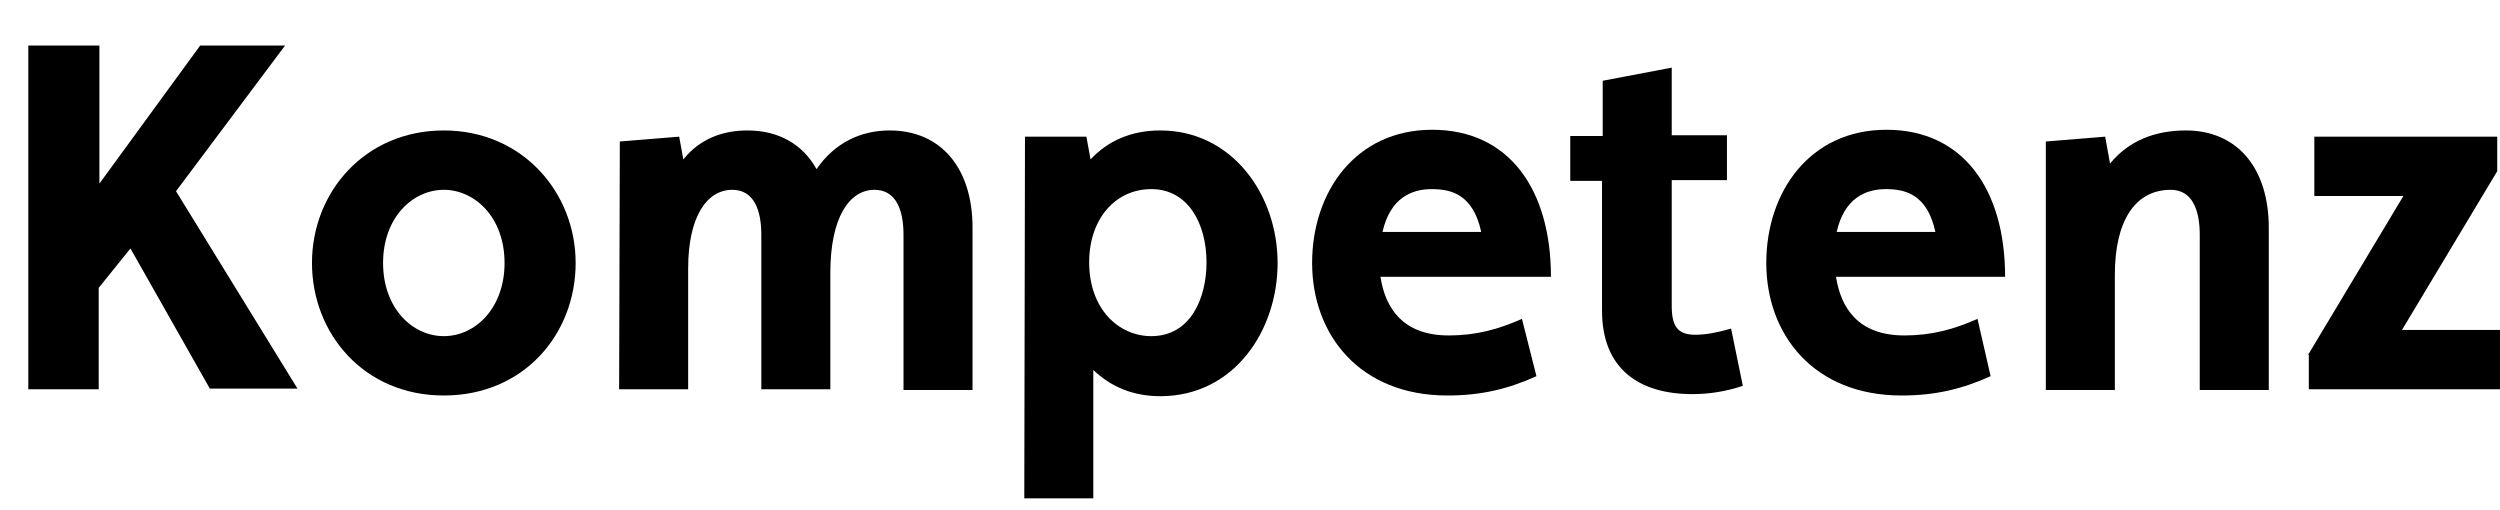
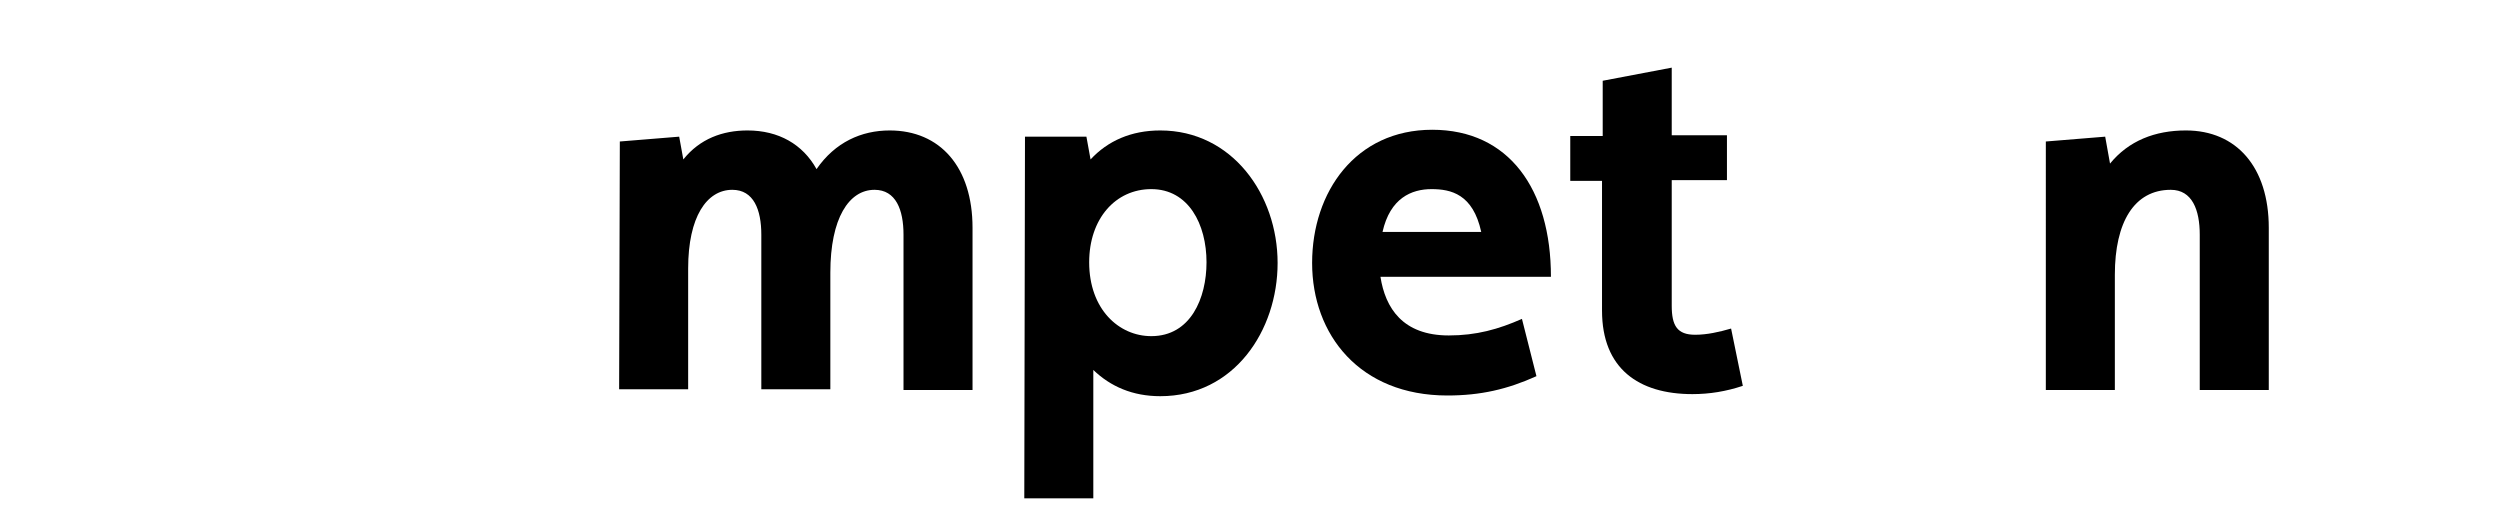
<svg xmlns="http://www.w3.org/2000/svg" version="1.1" id="Ebene_1" x="0px" y="0px" viewBox="0 0 362.2 73.9" style="enable-background:new 0 0 362.2 73.9;" xml:space="preserve">
  <g>
-     <path d="M4.1,6.6h10.3v20L29,6.6h12.3L25.5,27.7l17.6,28.6H30.4L18.9,36l-4.6,5.7v14.7H4.1V6.6z" />
-     <path d="M45.2,38.1c0-10.3,7.7-19.2,19.1-19.2s19.1,9,19.1,19.2c0,10.3-7.5,19.2-19.1,19.2S45.2,48.3,45.2,38.1z M73.1,38.1   c0-6.6-4.3-10.6-8.8-10.6s-8.8,4-8.8,10.6c0,6.5,4.2,10.6,8.8,10.6S73.1,44.6,73.1,38.1z" />
    <path d="M89.8,20.5l8.6-0.7l0.6,3.3c2.4-3,5.7-4.2,9.3-4.2c4.5,0,8,2,10,5.6c2.7-3.9,6.5-5.6,10.6-5.6c7.3,0,12,5.3,12,14.1v23.5   h-10V34c0-3.6-1.1-6.5-4.2-6.5c-3.7,0-6.4,4.1-6.4,12v16.9h-10V34c0-3.6-1.1-6.5-4.2-6.5c-3.7,0-6.4,3.9-6.4,11.4v17.5h-10   L89.8,20.5L89.8,20.5z" />
    <path d="M148.5,19.8h8.9l0.6,3.3c2.5-2.7,5.9-4.2,10.1-4.2c10.4,0,17,9.3,17,19.2c0,9.8-6.3,19.3-17,19.3c-4,0-7.2-1.4-9.7-3.8   v18.6h-10L148.5,19.8L148.5,19.8z M174.8,38c0-5.5-2.6-10.6-8-10.6c-5.2,0-9,4.3-9,10.6c0,6.8,4.3,10.7,9,10.7   C172.5,48.7,174.8,43.2,174.8,38z" />
    <path d="M222.6,54.5c-4.2,1.9-8.1,2.8-12.9,2.8c-12.7,0-19.6-8.8-19.6-19.2c0-10.3,6.3-19.3,17.4-19.3c11.1,0,17.2,8.6,17.2,21.3   H200c0.7,4.5,3.2,8.5,9.9,8.5c4,0,7.2-0.9,10.6-2.4L222.6,54.5z M214.6,33.6c-1.2-5.5-4.4-6.2-7.2-6.2c-2.9,0-6,1.3-7.1,6.2H214.6z   " />
    <path d="M232.2,26.2h-4.7v-6.5h4.7v-8l10-1.9v9.8h8v6.5h-8v18.2c0,2.9,0.8,4.2,3.4,4.2c1.7,0,3.5-0.4,5.2-0.9l1.7,8.3   c-2.4,0.8-4.8,1.2-7.3,1.2c-7.8,0-13.1-3.7-13.1-12.1V26.2H232.2z" />
-     <path d="M288.4,54.5c-4.2,1.9-8.1,2.8-12.9,2.8c-12.7,0-19.6-8.8-19.6-19.2c0-10.3,6.3-19.3,17.4-19.3s17.2,8.6,17.2,21.3H266   c0.7,4.5,3.2,8.5,9.9,8.5c4,0,7.2-0.9,10.6-2.4L288.4,54.5z M280.4,33.6c-1.2-5.5-4.4-6.2-7.2-6.2c-2.9,0-6,1.3-7.1,6.2H280.4z" />
    <path d="M296.4,20.5l8.6-0.7l0.7,3.9c2.7-3.3,6.5-4.8,11-4.8c7.3,0,12,5.3,12,14.1v23.5h-10V34c0-3.6-1.1-6.5-4.2-6.5   c-5.3,0-8.1,4.7-8.1,12.3v16.7h-10V20.5z" />
-     <path d="M334.4,51.4l13.8-23h-12.9v-8.6h26.5v5l-13.8,23h14.3v8.6h-27.8v-5H334.4z" />
  </g>
</svg>